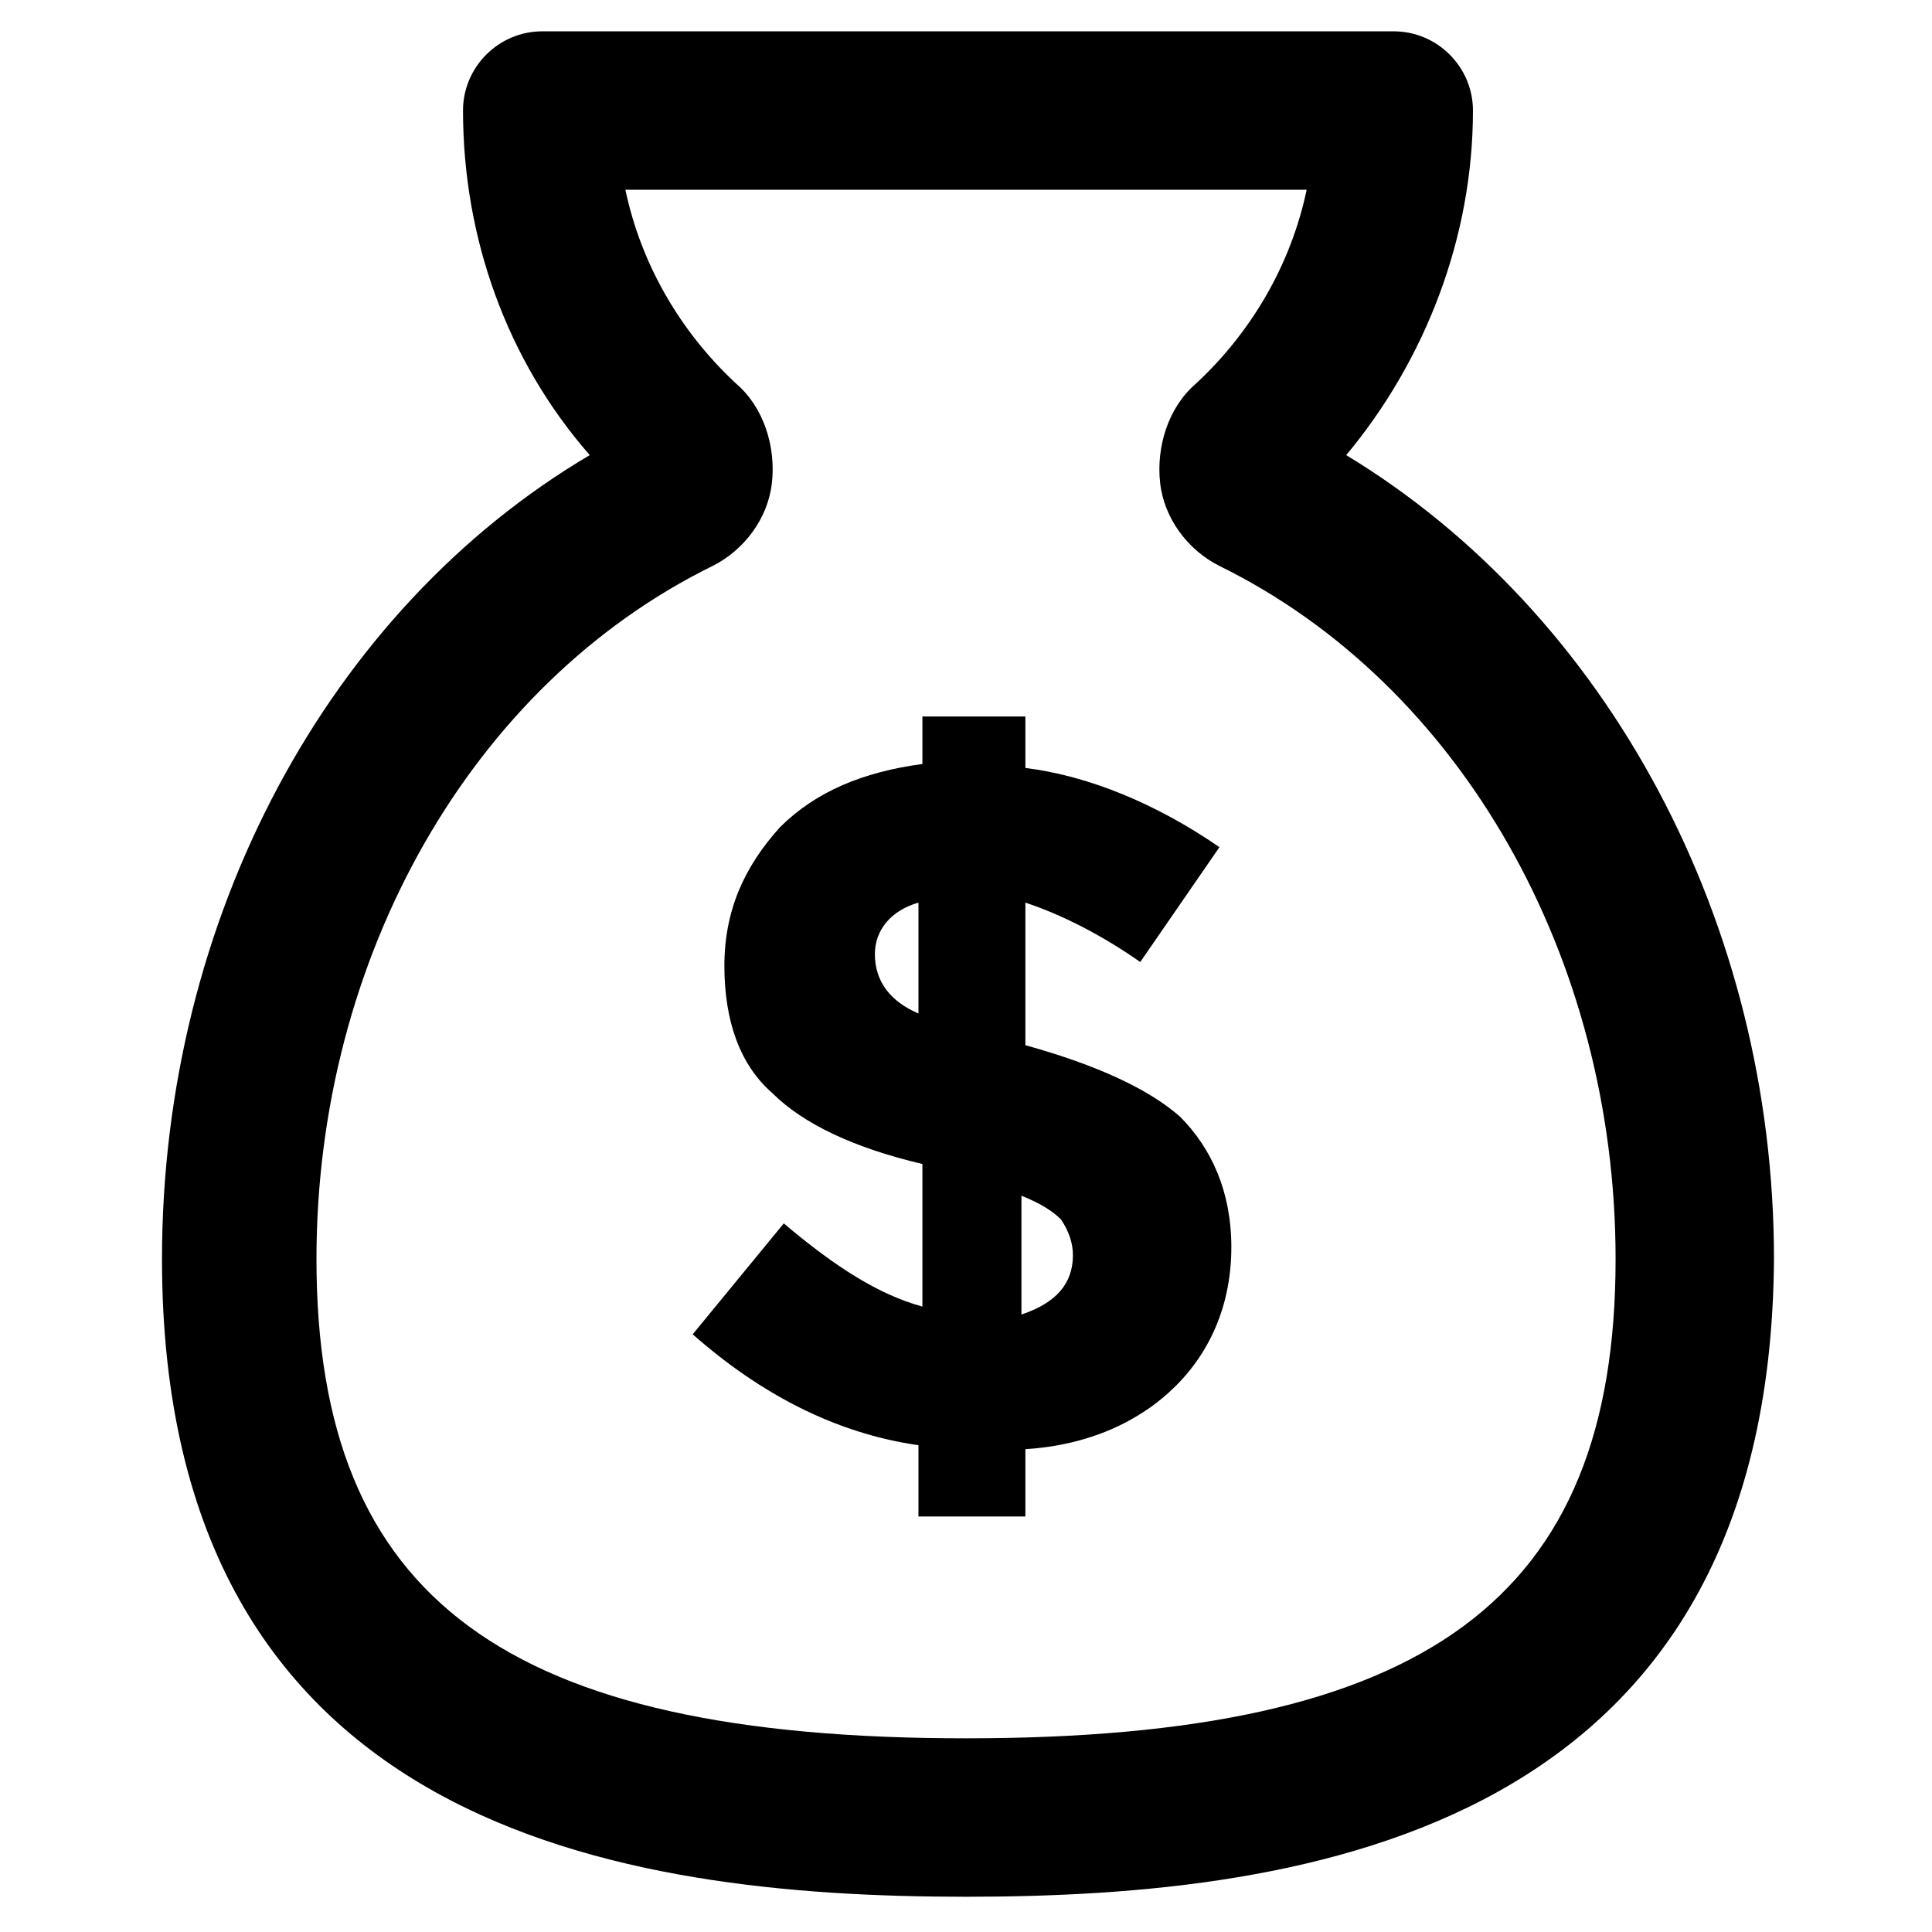
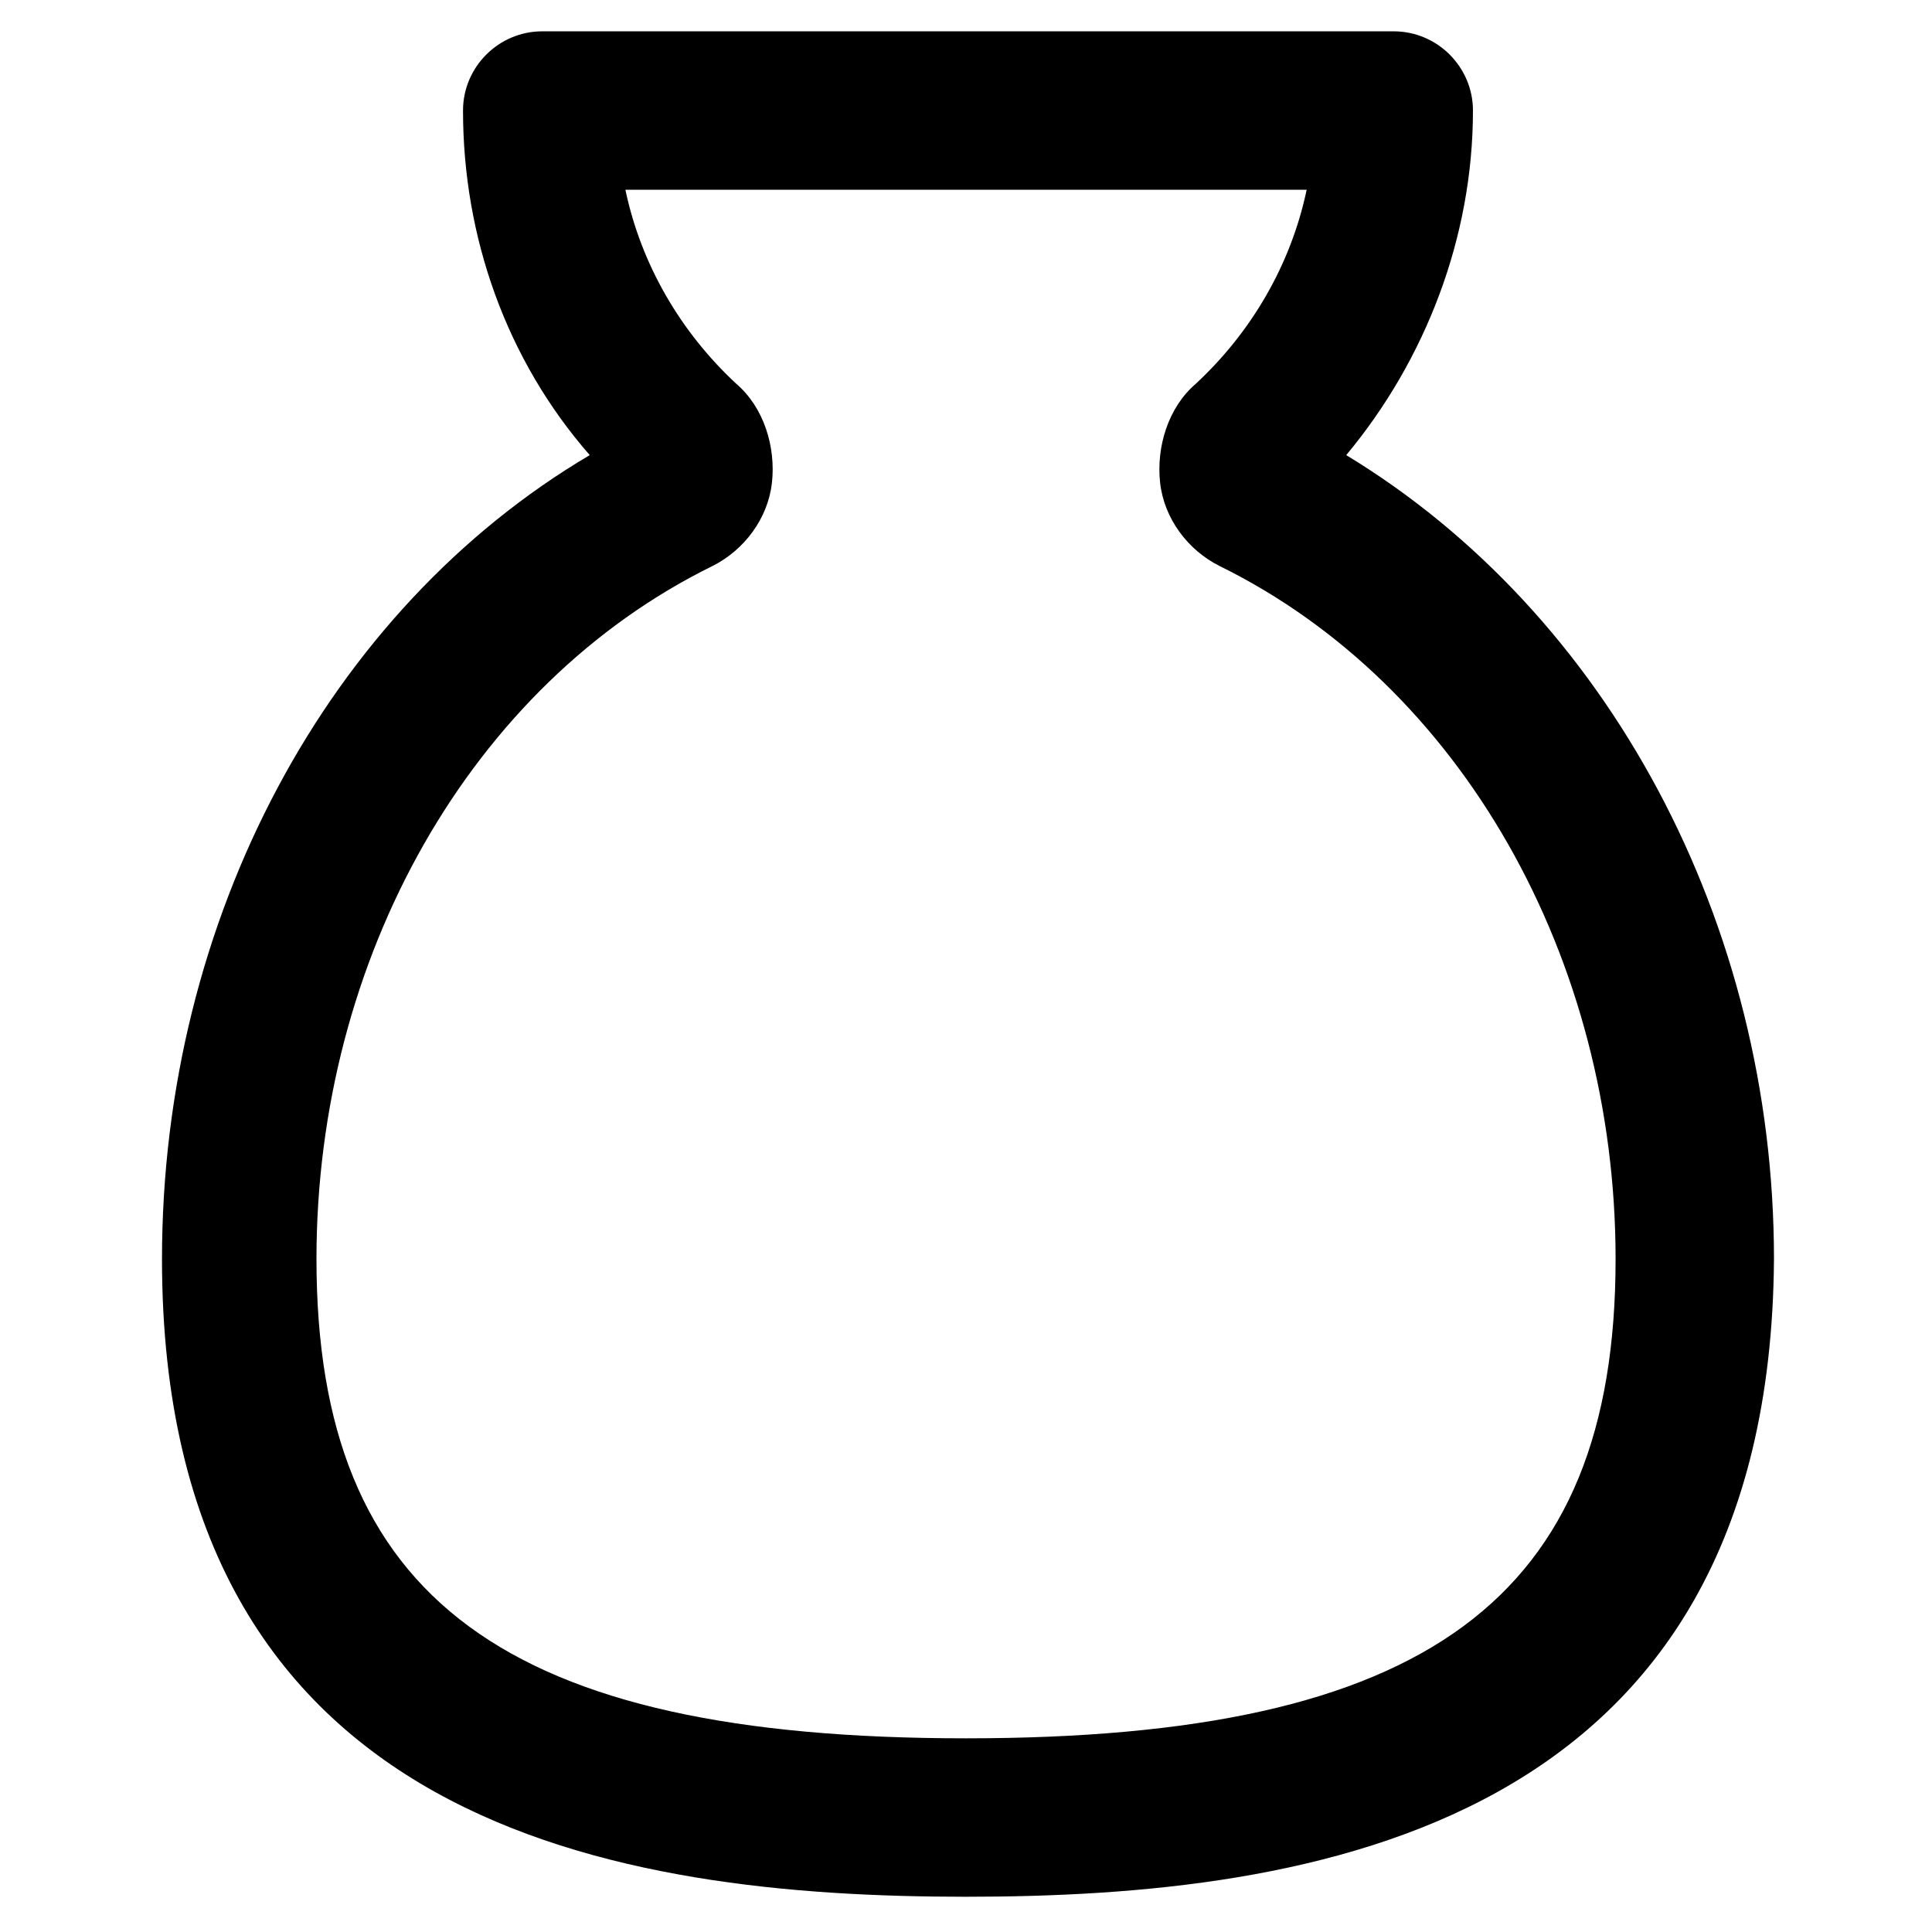
<svg xmlns="http://www.w3.org/2000/svg" fill="#000000" width="800px" height="800px" version="1.1" viewBox="144 144 512 512">
  <g>
    <path d="m400 646.66c-91.316 0-213.07-17.844-213.07-168.98 0-90.266 44.082-172.14 113.36-213.07-22.043-25.191-33.586-57.727-33.586-91.316 0-11.547 9.445-20.992 20.992-20.992h225.66c11.547 0 20.992 9.445 20.992 20.992 0 33.586-12.594 66.125-33.586 91.316 69.273 41.984 113.36 123.85 113.36 213.07-1.051 151.14-122.8 168.98-214.12 168.98zm-90.266-452.38c4.199 19.941 14.695 37.785 29.391 51.43 7.348 6.297 10.496 16.793 9.445 26.238-1.051 9.445-7.348 17.844-15.742 22.043-64.027 31.488-104.96 103.91-104.96 183.68 0 90.266 50.383 127 172.14 127s172.14-36.734 172.14-127c0-79.77-40.934-152.19-104.96-183.68-8.398-4.199-14.695-12.594-15.742-22.043-1.051-9.445 2.098-19.941 9.445-26.238 14.695-13.645 25.191-31.488 29.391-51.43z" />
-     <path d="m387.4 545.89v-18.895c-22.043-3.148-41.984-13.645-59.828-29.391l24.141-29.391c13.645 11.547 25.191 18.895 36.734 22.043l0.004-37.781c-17.844-4.199-31.488-10.496-39.887-18.895-8.398-7.348-12.594-18.895-12.594-33.586 0-14.695 5.246-26.238 14.695-36.734 9.445-9.445 22.043-14.695 37.785-16.793v-12.594h27.289v13.641c16.793 2.098 34.637 9.445 51.43 20.992l-20.992 30.438c-10.496-7.348-20.992-12.594-30.438-15.742v37.785c18.895 5.246 32.539 11.547 40.934 18.895 8.398 8.398 13.645 19.941 13.645 34.637 0 14.695-5.246 27.289-14.695 36.734-9.445 9.445-23.09 15.742-39.887 16.793v17.844zm0-162.69c-7.348 2.098-11.547 7.348-11.547 13.645 0 7.348 4.199 12.594 11.547 15.742zm40.934 93.418c0-3.148-1.051-6.297-3.148-9.445-2.098-2.098-5.246-4.199-10.496-6.297v31.488c9.449-3.152 13.645-8.402 13.645-15.746z" />
  </g>
</svg>